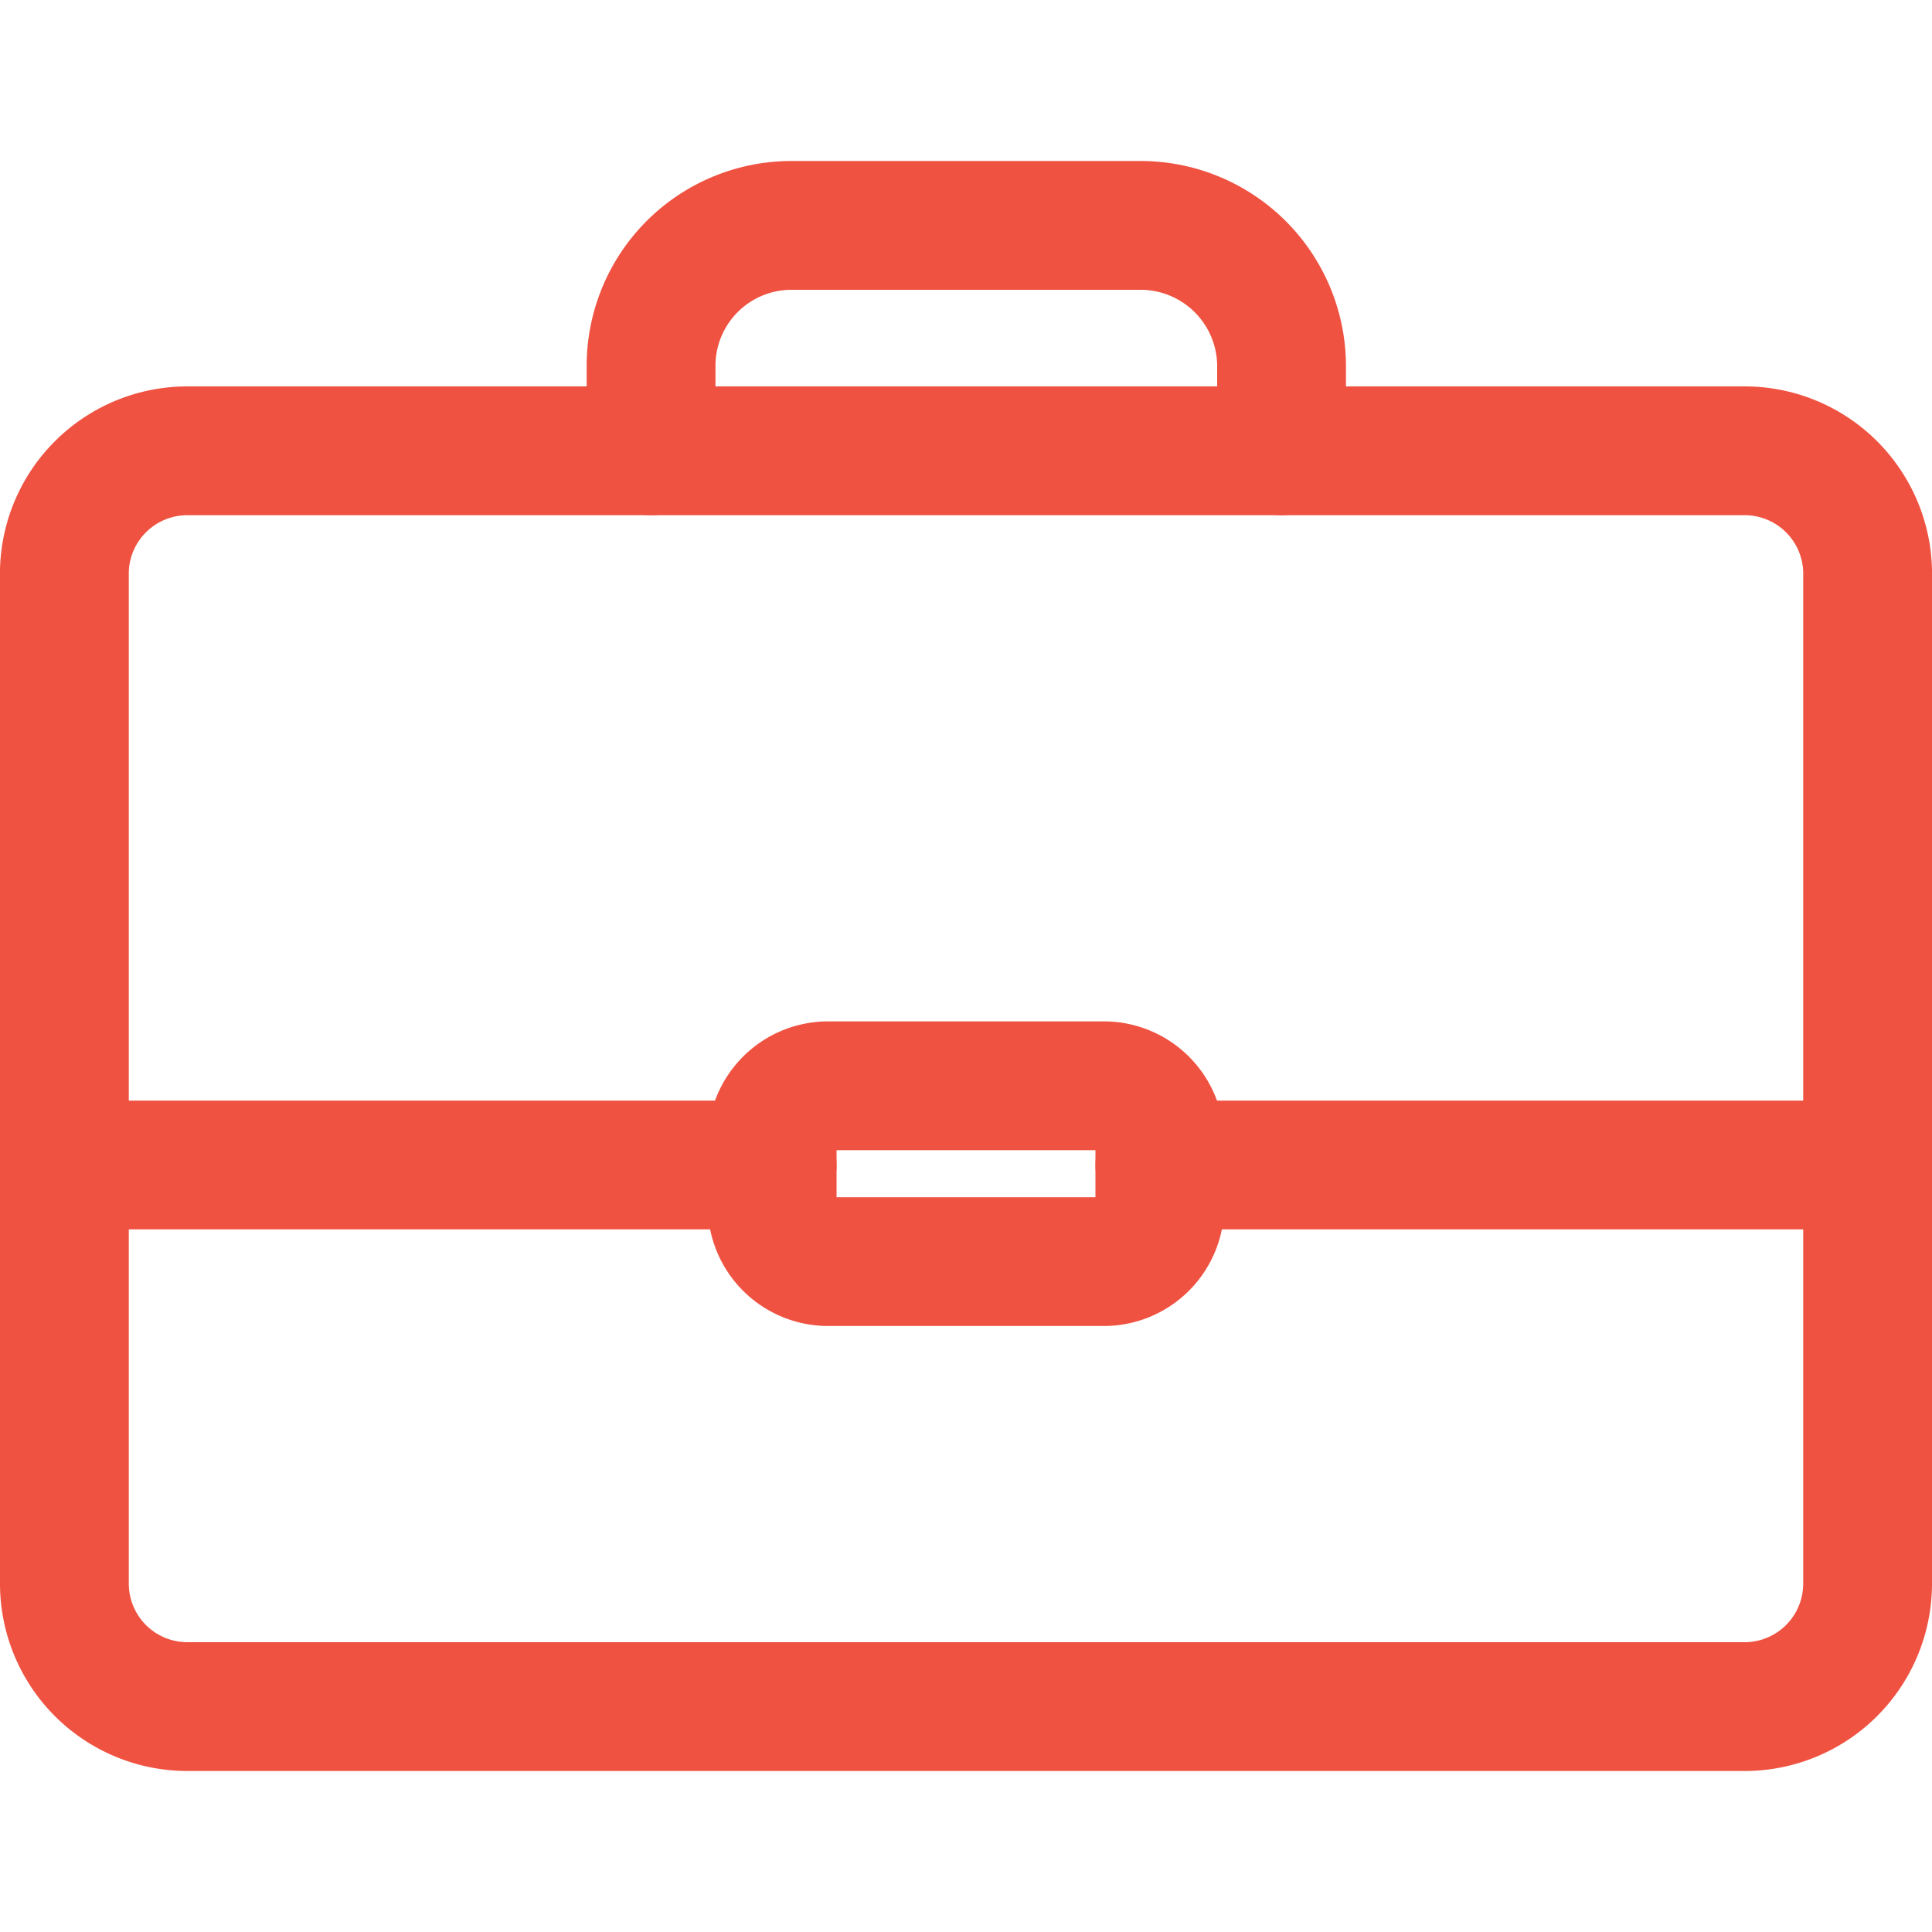
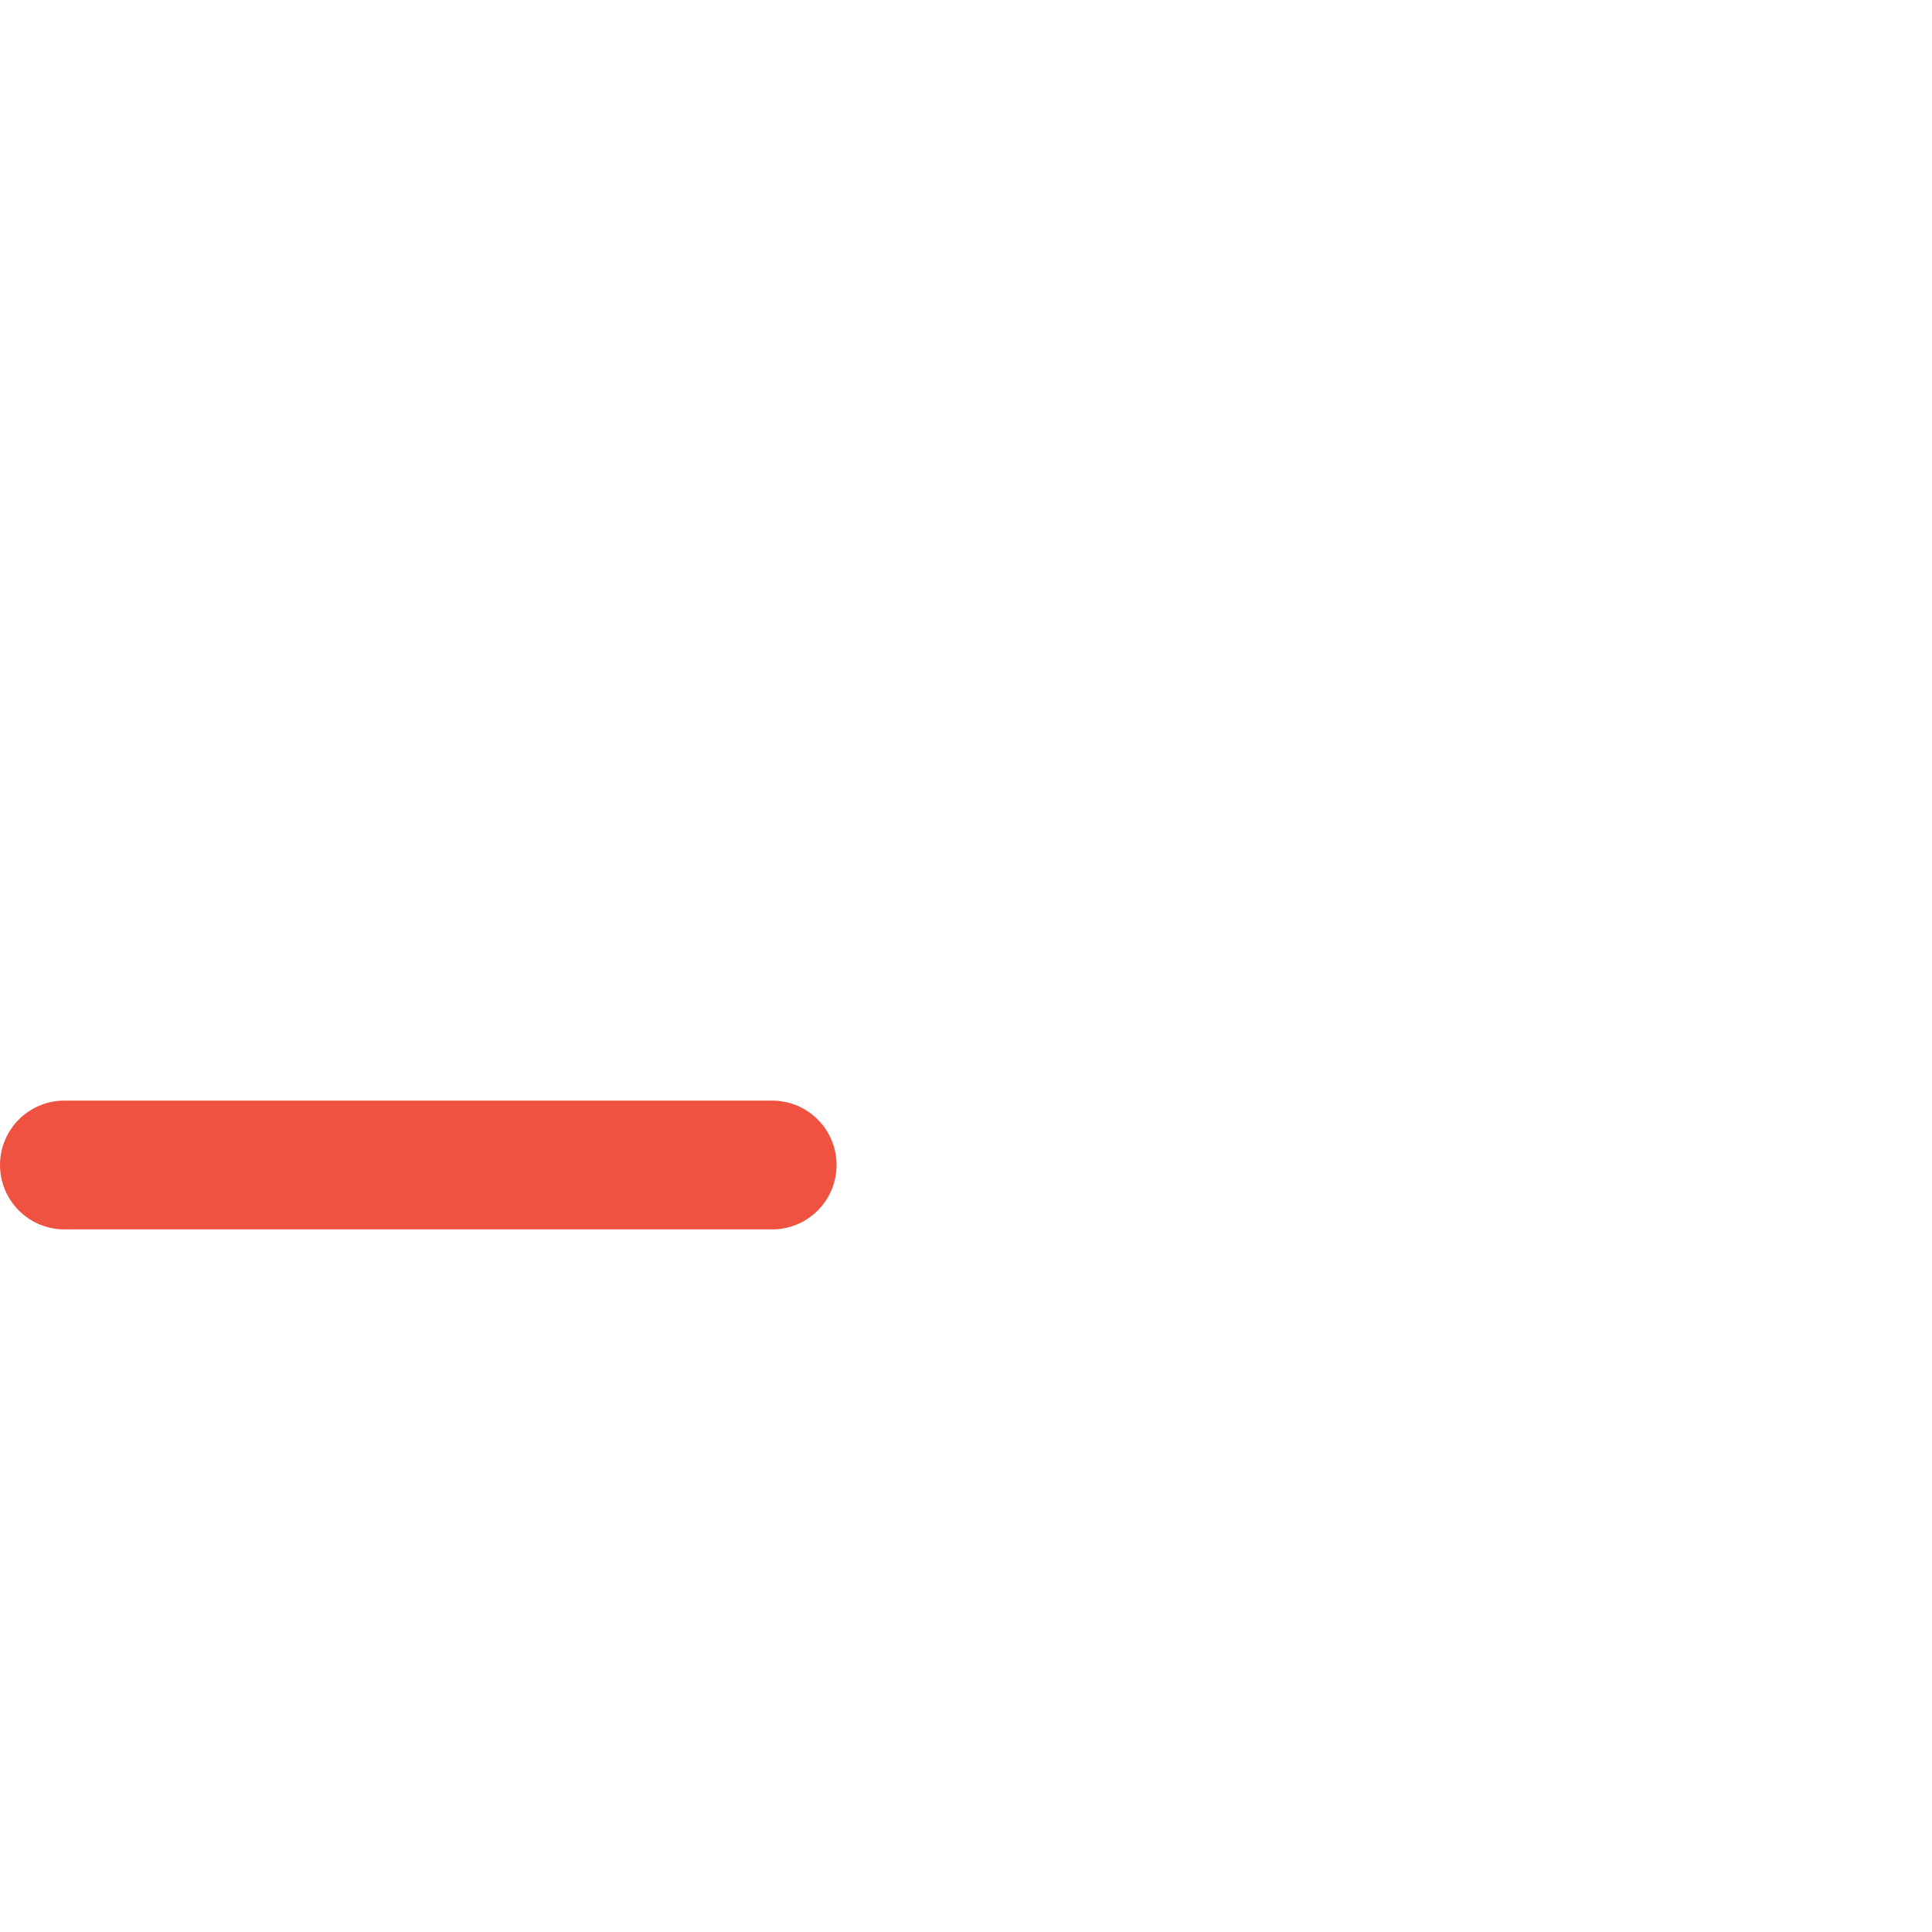
<svg xmlns="http://www.w3.org/2000/svg" id="Layer_1" data-name="Layer 1" viewBox="0 0 30 30">
  <defs>
    <style>.cls-1{fill:none;stroke:#ef5241;stroke-linecap:round;stroke-linejoin:round;stroke-width:2px;}</style>
  </defs>
  <title>market-ic</title>
  <g id="Text">
-     <path class="cls-1" d="M10.11,7V5.66A2.18,2.18,0,0,1,12.3,3.5h5.39A2.19,2.19,0,0,1,19.9,5.65h0V7" />
-     <path class="cls-1" d="M5.45,7H2.92A1.91,1.91,0,0,0,1,8.86V24.6a1.91,1.91,0,0,0,1.92,1.9H27.08A1.91,1.91,0,0,0,29,24.6h0V8.86A1.91,1.91,0,0,0,27.08,7H5.45Z" />
    <line class="cls-1" x1="1" y1="18.09" x2="11.99" y2="18.09" />
-     <line class="cls-1" x1="18.01" y1="18.09" x2="29" y2="18.09" />
-     <path class="cls-1" d="M12.87,16.86h4.26a.87.87,0,0,1,.88.86v1a.87.87,0,0,1-.88.87H12.87a.87.87,0,0,1-.88-.87v-1A.87.87,0,0,1,12.87,16.86Z" />
  </g>
</svg>